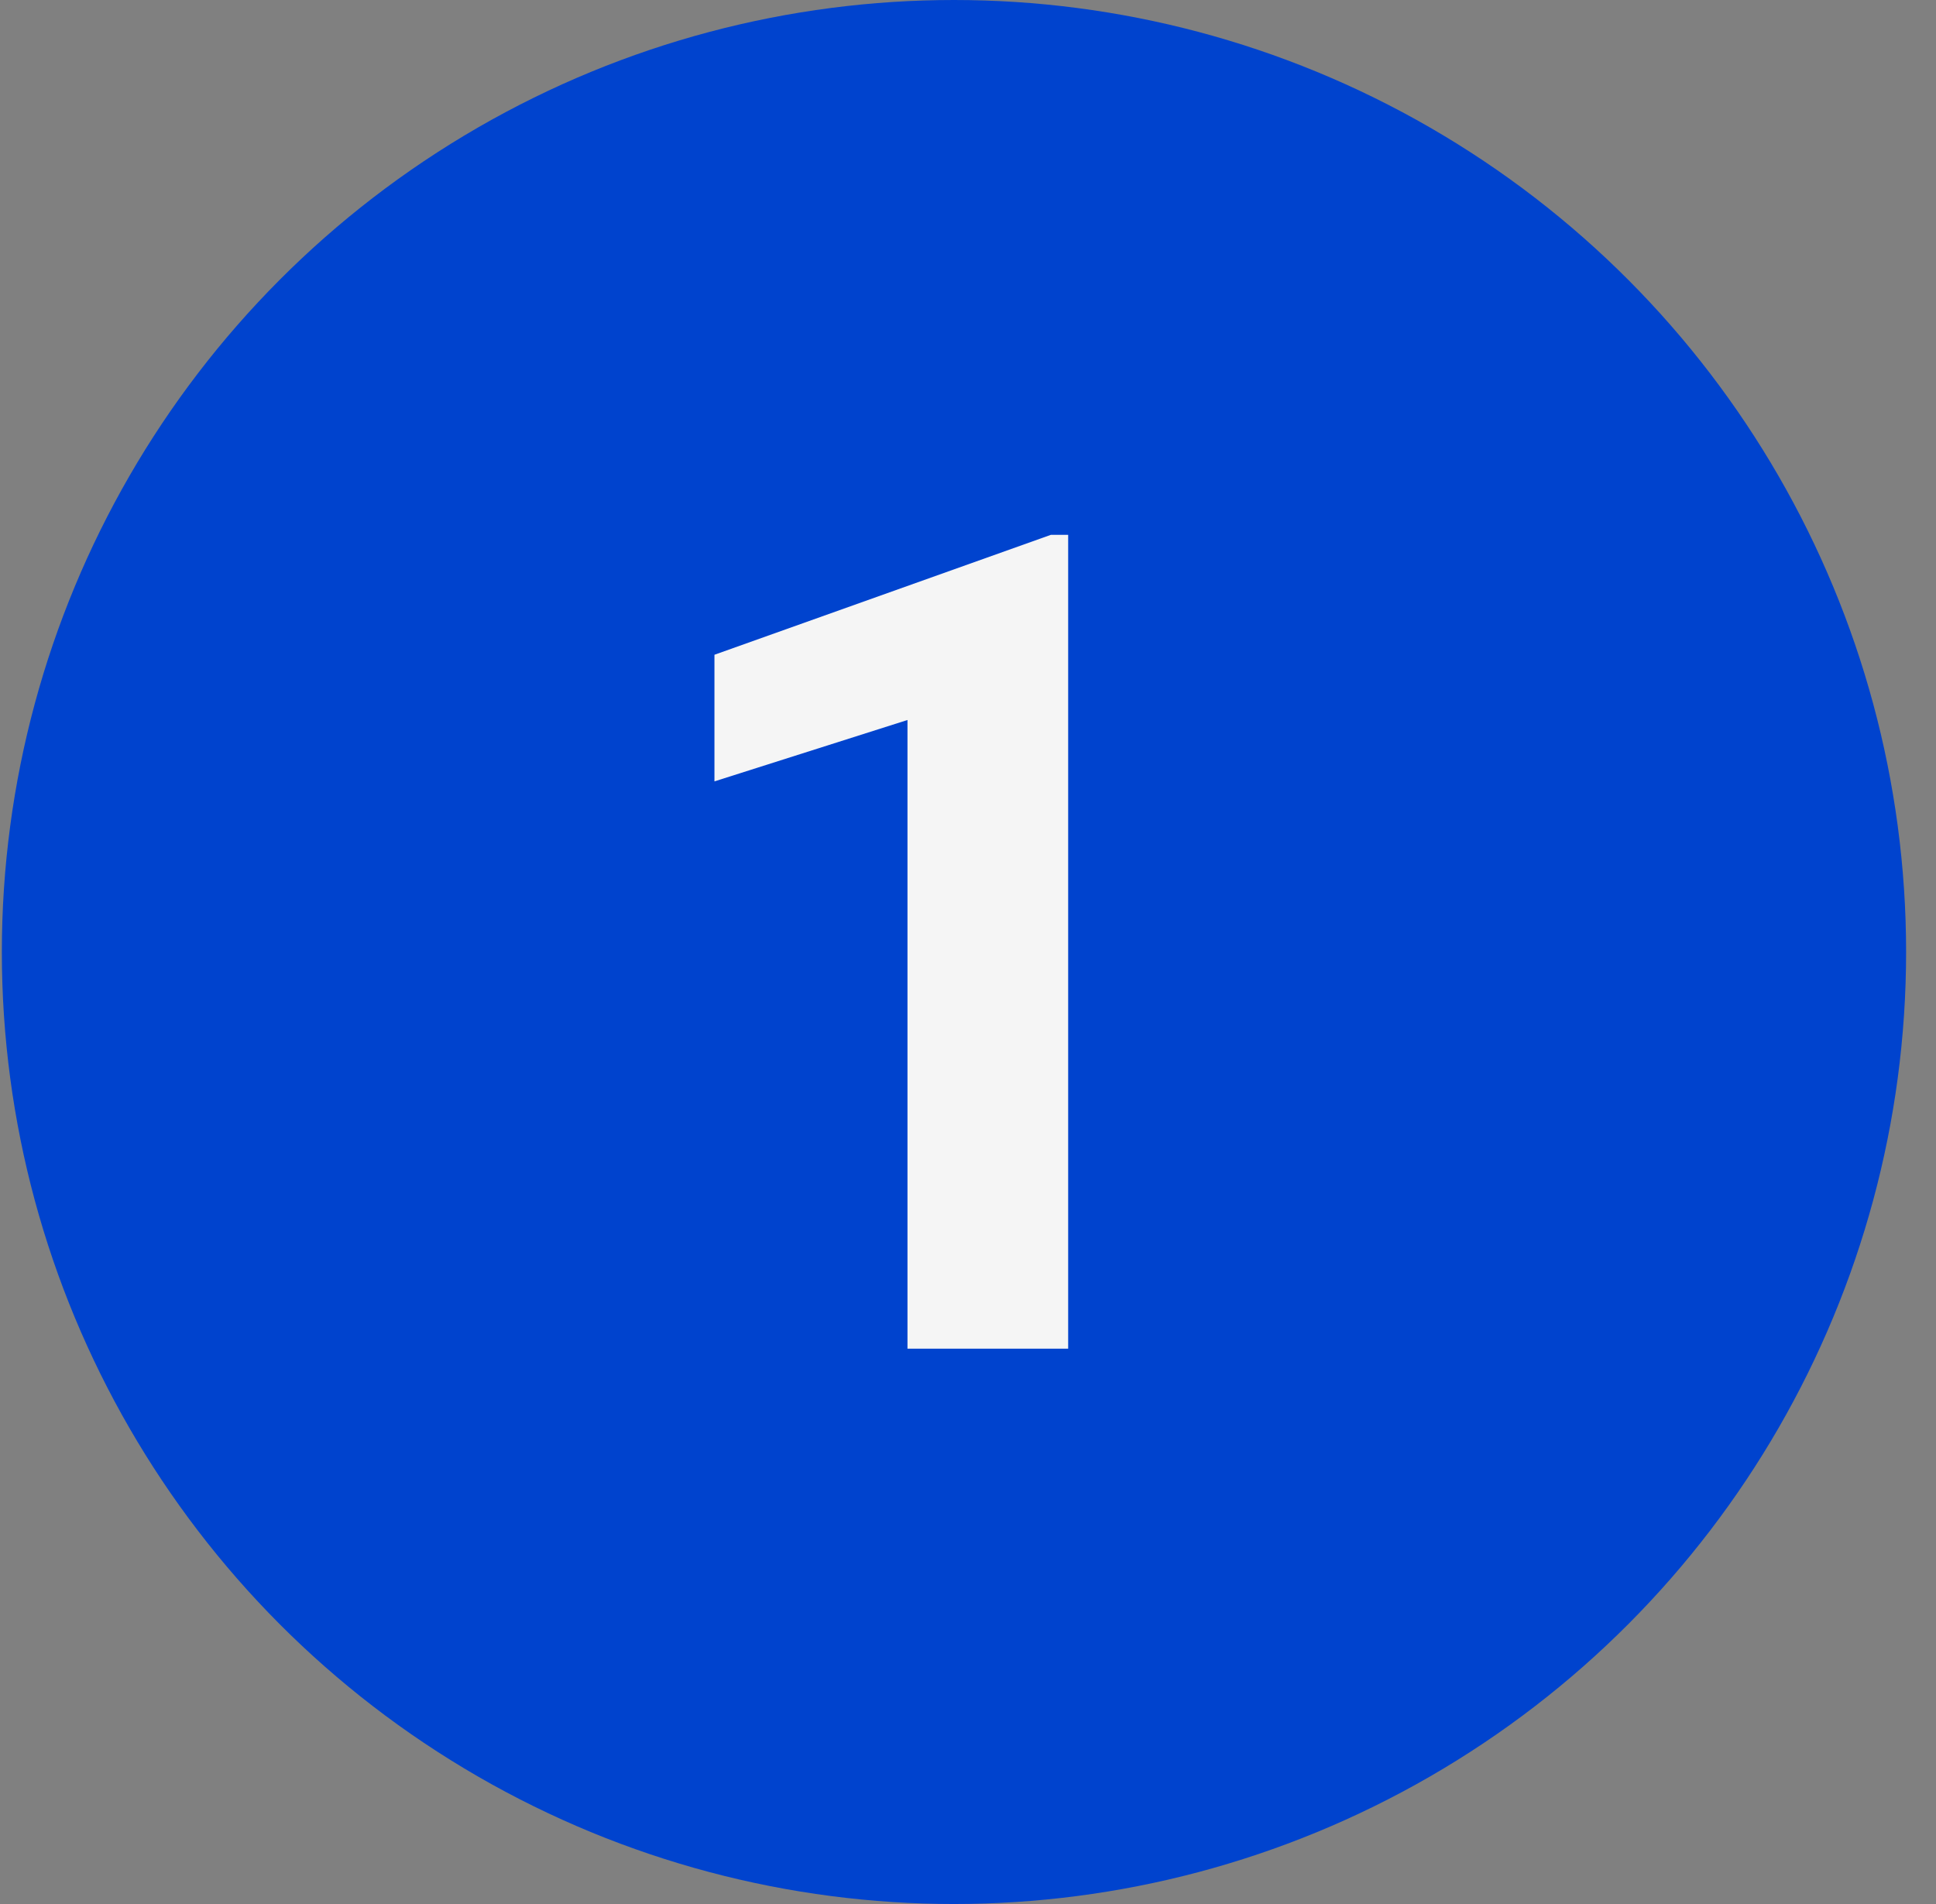
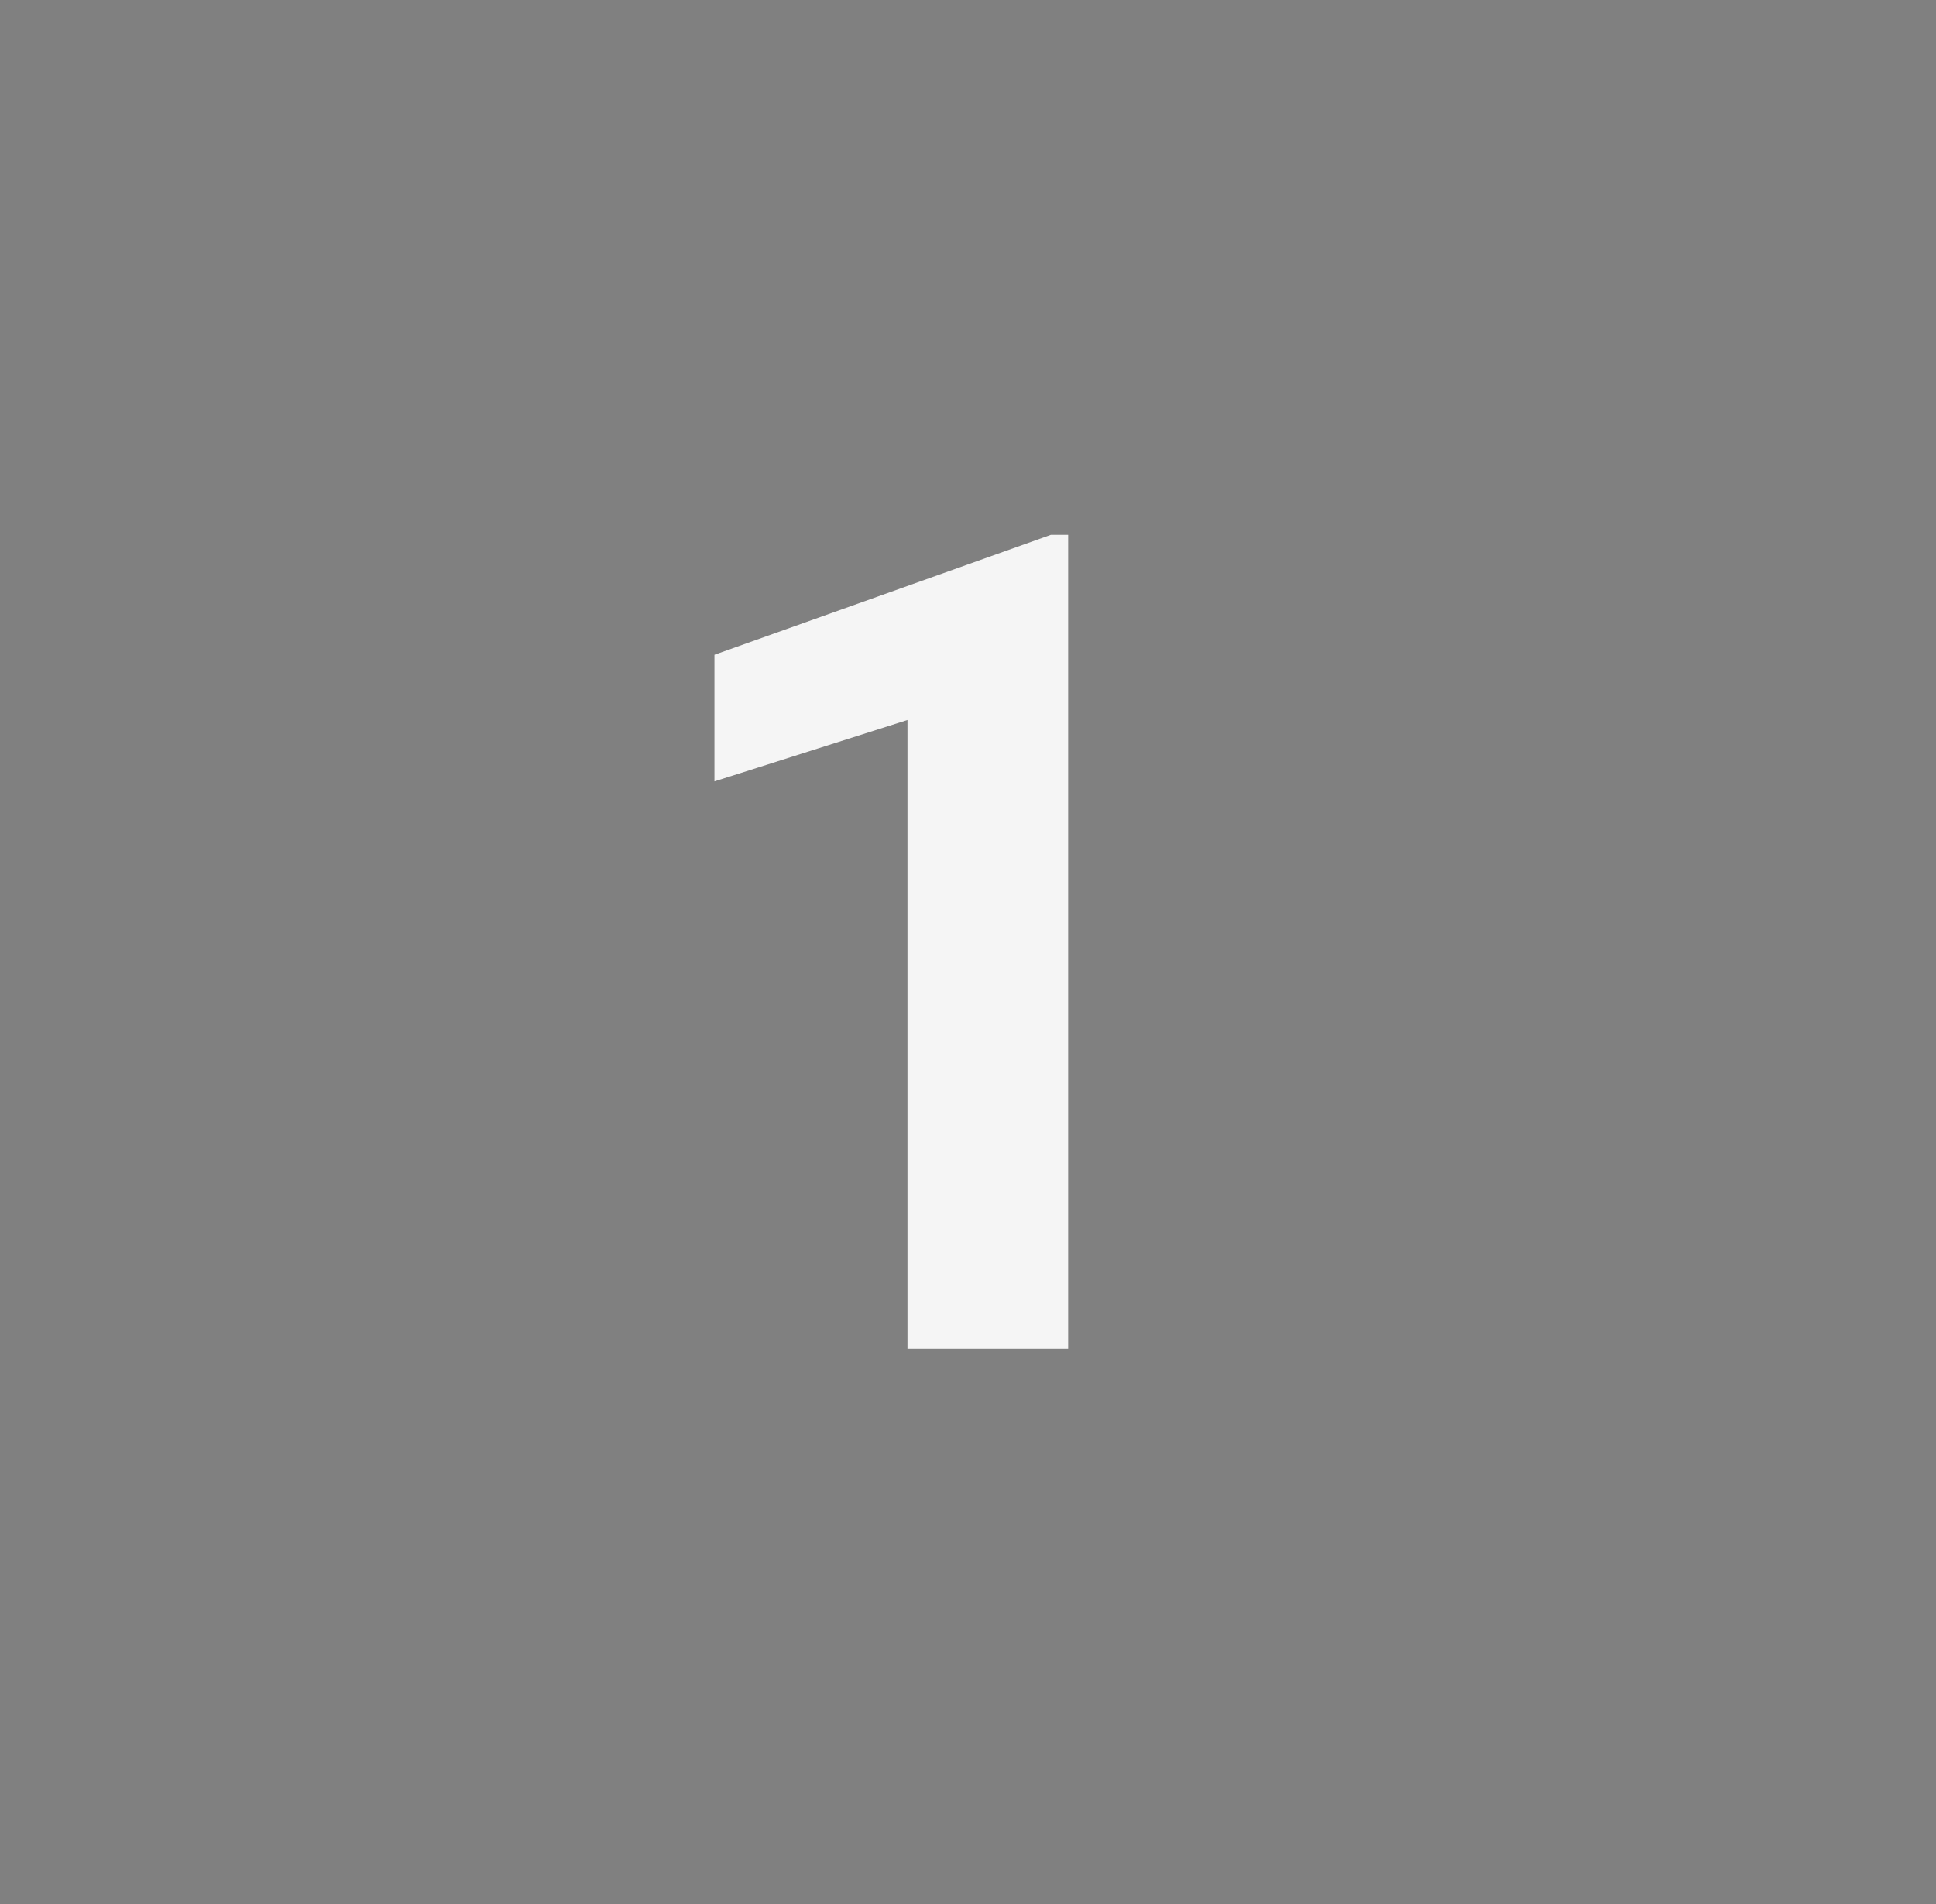
<svg xmlns="http://www.w3.org/2000/svg" width="61" height="60" viewBox="0 0 61 60" fill="none">
  <rect x="0" y="0" width="61" height="60" fill="#808080" stroke="none" />
-   <circle cx="30.058" cy="30" r="30" fill="#0043CE" />
  <path d="M33.656 16.854V42.5H28.593V22.689L22.511 24.623V20.633L33.111 16.854H33.656Z" fill="#F5F5F5" />
</svg>